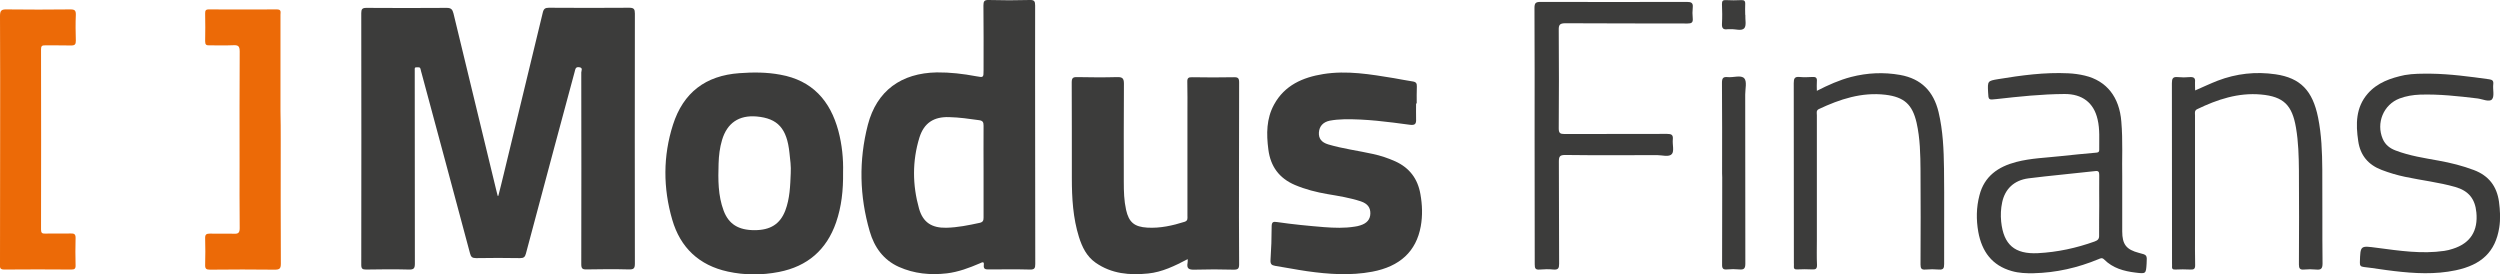
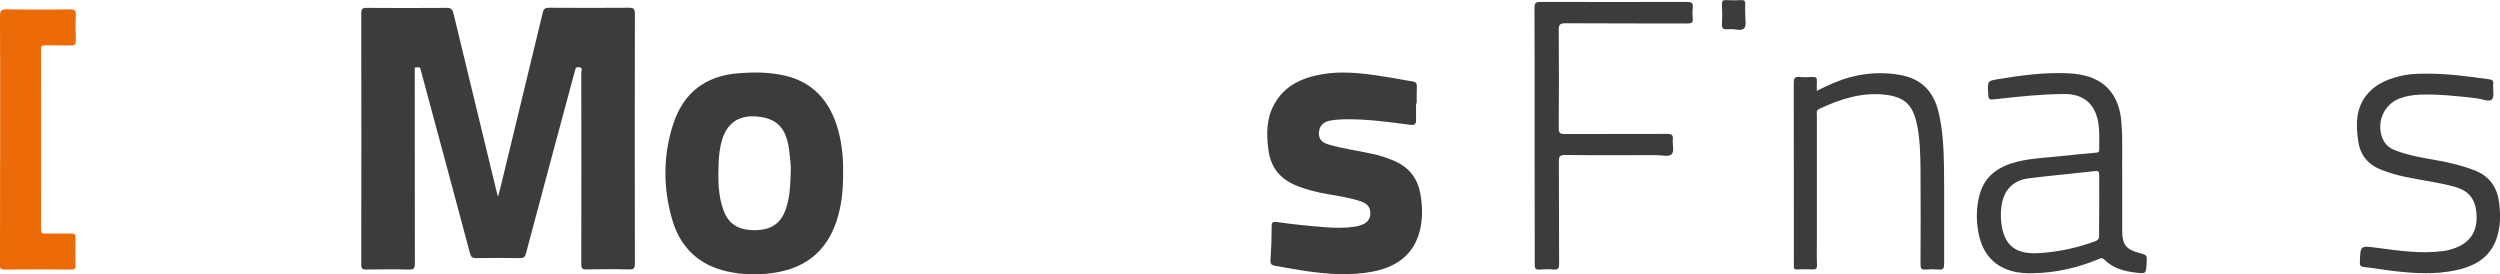
<svg xmlns="http://www.w3.org/2000/svg" version="1.1" id="Layer_1" x="0px" y="0px" viewBox="0 0 196.81 21.59" style="enable-background:new 0 0 196.81 21.59;" xml:space="preserve">
  <style type="text/css">
	.st0{fill:#3C3C3B;}
	.st1{fill:#EC6A07;}
</style>
  <g>
    <path class="st0" d="M39.23,15.42c0.14-0.56,0.29-1.13,0.42-1.69c1.03-4.24,2.06-8.49,3.08-12.74c0.07-0.3,0.19-0.38,0.48-0.38   c2.11,0.01,4.22,0.02,6.33,0c0.37,0,0.44,0.12,0.44,0.46c-0.01,6.56-0.01,13.12,0,19.68c0,0.39-0.1,0.47-0.48,0.46   c-1.11-0.03-2.22-0.02-3.32,0c-0.34,0.01-0.42-0.08-0.42-0.42c0.01-5.03,0.01-10.06,0-15.09c0-0.13,0.16-0.37-0.17-0.41   c-0.3-0.04-0.3,0.18-0.35,0.36c-0.55,2.03-1.09,4.06-1.64,6.09c-0.74,2.74-1.47,5.49-2.2,8.23c-0.07,0.27-0.18,0.35-0.46,0.35   c-1.15-0.02-2.31-0.02-3.46,0c-0.3,0-0.41-0.09-0.48-0.38c-1.26-4.72-2.53-9.43-3.8-14.14c-0.03-0.12-0.07-0.23-0.09-0.35   c-0.04-0.21-0.2-0.14-0.32-0.15c-0.17-0.01-0.14,0.12-0.14,0.22c0,0.18,0,0.36,0,0.55c0,4.89,0,9.79,0.01,14.68   c0,0.38-0.09,0.48-0.47,0.47c-1.12-0.03-2.25-0.02-3.37,0c-0.29,0-0.38-0.07-0.38-0.37c0.01-6.61,0.01-13.21,0-19.82   c0-0.31,0.08-0.41,0.4-0.41c2.11,0.01,4.22,0.02,6.33,0c0.35,0,0.45,0.13,0.53,0.44c1.11,4.61,2.23,9.23,3.35,13.84   c0.04,0.17,0.09,0.34,0.13,0.52C39.19,15.41,39.21,15.42,39.23,15.42z" />
-     <path class="st0" d="M81.49,10.61c0,3.39,0,6.79,0.01,10.18c0,0.33-0.07,0.44-0.42,0.43c-1.08-0.03-2.15-0.01-3.23-0.01   c-0.25,0-0.44,0-0.4-0.35c0.04-0.32-0.15-0.2-0.31-0.13c-0.84,0.36-1.69,0.68-2.6,0.79c-1.3,0.15-2.57,0.03-3.78-0.51   c-1.22-0.55-1.93-1.55-2.29-2.79c-0.81-2.78-0.87-5.59-0.15-8.39c0.7-2.69,2.63-4.08,5.43-4.13C74.8,5.69,75.82,5.81,76.83,6   c0.6,0.11,0.6,0.12,0.6-0.48c0-1.7,0.01-3.39-0.01-5.09c0-0.33,0.07-0.44,0.42-0.43c1.08,0.03,2.15,0.03,3.23,0   c0.35-0.01,0.42,0.1,0.42,0.43C81.48,3.82,81.49,7.22,81.49,10.61z M77.43,13.54c0-1.21-0.01-2.42,0-3.64   c0-0.27-0.05-0.4-0.36-0.44c-0.78-0.11-1.56-0.22-2.35-0.24c-1.21-0.04-1.98,0.46-2.34,1.61c-0.57,1.85-0.55,3.74-0.03,5.59   c0.31,1.09,1,1.53,2.14,1.51c0.9-0.02,1.77-0.2,2.65-0.39c0.25-0.06,0.29-0.19,0.29-0.41C77.43,15.94,77.43,14.74,77.43,13.54z" />
    <path class="st0" d="M66.37,13.57c0.02,1.4-0.12,2.69-0.55,3.94c-0.75,2.16-2.25,3.46-4.5,3.9c-1.34,0.26-2.69,0.26-4.02-0.03   c-2.26-0.49-3.74-1.88-4.38-4.09c-0.72-2.48-0.73-5,0.06-7.47c0.81-2.53,2.56-3.87,5.23-4.06c1.08-0.08,2.15-0.08,3.22,0.12   c2.52,0.45,3.93,2.05,4.57,4.42C66.29,11.39,66.4,12.52,66.37,13.57z M62.25,13.63c0.03-0.53-0.04-1.06-0.1-1.59   c-0.2-1.93-0.92-2.72-2.58-2.87c-1.4-0.12-2.33,0.51-2.73,1.86c-0.18,0.6-0.25,1.22-0.27,1.84c-0.04,1.26-0.05,2.52,0.4,3.72   c0.4,1.06,1.17,1.53,2.43,1.53c1.25,0,2.01-0.48,2.42-1.54C62.18,15.63,62.21,14.63,62.25,13.63z" />
-     <path class="st0" d="M93.5,20.4c-1.03,0.54-2.02,1.02-3.11,1.13c-1.46,0.15-2.88,0.03-4.14-0.85c-0.71-0.5-1.06-1.23-1.31-2.02   c-0.47-1.5-0.56-3.06-0.56-4.62c-0.01-2.52,0.01-5.03-0.01-7.55c0-0.35,0.1-0.43,0.43-0.42c1.05,0.02,2.09,0.03,3.14,0   c0.4-0.01,0.54,0.08,0.54,0.51c-0.02,2.59-0.01,5.18-0.01,7.77c0,0.73,0.02,1.45,0.18,2.17c0.22,0.98,0.65,1.34,1.67,1.4   c1.01,0.06,1.99-0.16,2.94-0.46c0.27-0.09,0.22-0.28,0.22-0.47c0-2.7,0-5.39,0-8.09c0-0.82,0.01-1.64-0.01-2.45   c-0.01-0.31,0.09-0.38,0.39-0.37c1.09,0.02,2.19,0.02,3.28,0c0.32-0.01,0.41,0.08,0.41,0.4c-0.01,2.3-0.01,4.61-0.01,6.91   c0,2.47-0.01,4.94,0.01,7.41c0,0.34-0.08,0.43-0.42,0.43c-1.03-0.03-2.06-0.03-3.1,0c-0.43,0.01-0.62-0.08-0.54-0.53   C93.51,20.62,93.5,20.54,93.5,20.4z" />
    <path class="st0" d="M111.48,8.15c0,0.41-0.01,0.82,0,1.23c0.02,0.38-0.09,0.5-0.51,0.44c-1.71-0.23-3.43-0.46-5.16-0.43   c-0.38,0.01-0.76,0.04-1.13,0.11c-0.52,0.11-0.82,0.44-0.85,0.93c-0.03,0.47,0.2,0.78,0.74,0.94c1.15,0.34,2.34,0.49,3.51,0.75   c0.61,0.13,1.2,0.33,1.76,0.58c1.12,0.51,1.77,1.37,1.98,2.58c0.15,0.84,0.18,1.69,0.03,2.53c-0.36,1.99-1.65,3.17-3.83,3.58   c-1.71,0.32-3.42,0.2-5.12-0.04c-0.84-0.12-1.67-0.29-2.51-0.42c-0.29-0.05-0.39-0.14-0.37-0.47c0.06-0.88,0.09-1.75,0.09-2.63   c0-0.35,0.12-0.4,0.42-0.35c1.23,0.18,2.47,0.3,3.71,0.4c0.8,0.06,1.61,0.09,2.41-0.04c0.15-0.02,0.3-0.05,0.44-0.1   c0.52-0.16,0.78-0.47,0.79-0.93c0.01-0.47-0.22-0.78-0.75-0.96c-0.85-0.28-1.74-0.42-2.62-0.57c-0.88-0.15-1.74-0.37-2.57-0.72   c-1.24-0.53-1.92-1.46-2.09-2.79c-0.16-1.22-0.16-2.43,0.45-3.54c0.83-1.52,2.26-2.14,3.87-2.4c1.87-0.3,3.72,0.02,5.56,0.32   c0.49,0.08,0.98,0.19,1.48,0.26c0.27,0.04,0.34,0.15,0.33,0.41c-0.02,0.44-0.01,0.88-0.01,1.32C111.51,8.15,111.5,8.15,111.48,8.15   z" />
    <path class="st1" d="M0.01,10.98c0-3.24,0.01-6.48-0.01-9.73c0-0.43,0.13-0.52,0.53-0.51c1.67,0.02,3.34,0.02,5.01,0   c0.34,0,0.44,0.08,0.43,0.43c-0.03,0.68-0.02,1.36,0,2.04C5.97,3.48,5.9,3.58,5.61,3.58c-0.68-0.02-1.37,0-2.05-0.01   C3.3,3.56,3.23,3.63,3.23,3.89c0.01,4.73,0.01,9.45,0,14.18c0,0.26,0.08,0.33,0.33,0.32c0.67-0.02,1.34,0.01,2-0.01   c0.28-0.01,0.4,0.05,0.39,0.37c-0.02,0.71-0.02,1.42,0,2.14c0.01,0.27-0.09,0.33-0.34,0.33c-1.76-0.01-3.52-0.02-5.28,0   c-0.38,0-0.33-0.2-0.33-0.43C0.01,17.52,0.01,14.25,0.01,10.98z" />
-     <path class="st1" d="M22.1,11.03c0,3.24-0.01,6.48,0.01,9.73c0,0.38-0.1,0.47-0.48,0.47c-1.7-0.02-3.4-0.02-5.1,0   c-0.3,0-0.39-0.08-0.38-0.38c0.02-0.7,0.02-1.39,0-2.09c-0.01-0.31,0.1-0.37,0.39-0.37c0.62,0.02,1.24-0.01,1.87,0.01   c0.35,0.02,0.46-0.08,0.46-0.44c-0.02-1.7-0.01-3.39-0.01-5.09c0-2.94-0.01-5.88,0.01-8.82c0-0.42-0.12-0.51-0.51-0.49   c-0.62,0.03-1.24,0-1.87,0.01c-0.25,0.01-0.34-0.05-0.34-0.32c0.02-0.73,0.01-1.45,0-2.18c0-0.21,0.02-0.33,0.28-0.33   c1.79,0.01,3.58,0.01,5.37,0c0.37,0,0.28,0.23,0.28,0.42c0,2.53,0,5.06,0,7.59C22.1,9.51,22.1,10.27,22.1,11.03z" />
    <path class="st0" d="M167.07,13.87c0,1.62,0,2.98,0,4.34c0,1.03,0.32,1.44,1.32,1.7c0.64,0.16,0.64,0.16,0.6,0.84   c-0.05,0.81-0.05,0.81-0.87,0.71c-0.92-0.11-1.79-0.35-2.47-1.03c-0.17-0.17-0.29-0.09-0.44-0.03c-1.64,0.68-3.34,1.07-5.12,1.11   c-0.58,0.01-1.15-0.01-1.71-0.17c-1.57-0.44-2.36-1.55-2.64-3.08c-0.17-0.96-0.16-1.93,0.09-2.88c0.38-1.51,1.48-2.26,2.9-2.63   c1.15-0.3,2.34-0.33,3.51-0.46c0.92-0.1,1.84-0.19,2.76-0.27c0.15-0.01,0.26-0.03,0.26-0.23c-0.01-0.8,0.06-1.61-0.13-2.4   c-0.3-1.3-1.2-2-2.61-1.99c-1.79,0.01-3.57,0.2-5.35,0.4c-0.63,0.07-0.63,0.08-0.66-0.55c-0.04-0.87-0.04-0.88,0.79-1.02   c1.83-0.3,3.66-0.55,5.52-0.46c0.44,0.02,0.88,0.08,1.3,0.18c1.73,0.41,2.73,1.7,2.88,3.62C167.13,11.09,167.04,12.61,167.07,13.87   z M165.26,16.19c0-0.8-0.01-1.6,0-2.41c0-0.25-0.05-0.35-0.33-0.31c-1.74,0.2-3.5,0.35-5.24,0.57c-1.15,0.15-1.85,0.85-2.07,1.88   c-0.11,0.51-0.13,1.02-0.08,1.53c0.19,1.82,1.07,2.57,2.89,2.48c1.54-0.08,3.02-0.4,4.47-0.92c0.24-0.09,0.36-0.19,0.35-0.47   C165.24,17.77,165.26,16.98,165.26,16.19z" />
    <path class="st0" d="M120.81,10.67c0-3.35,0.01-6.7-0.01-10.05c0-0.39,0.11-0.47,0.48-0.47c3.84,0.01,7.68,0.01,11.52,0   c0.34,0,0.5,0.07,0.46,0.44c-0.03,0.28-0.03,0.58,0,0.86c0.03,0.33-0.1,0.4-0.41,0.4c-3.2-0.01-6.41,0-9.61-0.02   c-0.46,0-0.54,0.13-0.53,0.55c0.02,2.58,0.02,5.15,0,7.73c0,0.37,0.11,0.44,0.46,0.44c2.69-0.01,5.37,0,8.06-0.01   c0.34,0,0.5,0.06,0.46,0.44c-0.04,0.39,0.12,0.91-0.07,1.14c-0.23,0.27-0.77,0.09-1.17,0.09c-2.41,0.01-4.83,0.02-7.24-0.01   c-0.42,0-0.49,0.13-0.49,0.51c0.02,2.68,0,5.36,0.02,8.05c0,0.34-0.06,0.49-0.44,0.46c-0.36-0.04-0.73-0.03-1.09,0   c-0.34,0.03-0.39-0.1-0.39-0.41C120.81,17.43,120.81,14.05,120.81,10.67z" />
    <path class="st0" d="M143.03,7.15c0.9-0.46,1.77-0.85,2.69-1.09c1.28-0.33,2.57-0.39,3.87-0.16c1.67,0.3,2.63,1.3,3.02,2.92   c0.35,1.47,0.41,2.97,0.43,4.46c0.03,2.5,0,5,0.01,7.5c0,0.32-0.05,0.47-0.41,0.44c-0.35-0.03-0.7-0.03-1.05,0   c-0.33,0.03-0.4-0.09-0.4-0.4c0.01-2.47,0.02-4.94,0-7.41c-0.01-1.25-0.03-2.51-0.31-3.75c-0.33-1.43-0.97-2.02-2.45-2.2   c-1.88-0.22-3.59,0.35-5.25,1.13c-0.22,0.11-0.15,0.31-0.15,0.48c0,3.29,0,6.57,0,9.86c0,0.64-0.02,1.27,0.01,1.91   c0.01,0.31-0.09,0.39-0.38,0.37c-0.39-0.02-0.79-0.02-1.18,0c-0.2,0.01-0.28-0.06-0.26-0.26c0.01-0.07,0-0.15,0-0.23   c0-4.73,0-9.45-0.01-14.18c0-0.36,0.07-0.52,0.46-0.48c0.33,0.03,0.67,0.02,1,0c0.27-0.02,0.39,0.06,0.36,0.35   C143.01,6.64,143.03,6.87,143.03,7.15z" />
-     <path class="st0" d="M172.81,7.12c0.62-0.27,1.19-0.54,1.78-0.77c1.47-0.56,2.99-0.73,4.56-0.5c1.95,0.29,2.91,1.28,3.34,3.41   c0.27,1.34,0.32,2.71,0.33,4.07c0.02,2.47-0.01,4.94,0.02,7.41c0,0.42-0.13,0.52-0.51,0.48c-0.32-0.03-0.64-0.03-0.95,0   c-0.32,0.03-0.4-0.09-0.4-0.4c0.01-2.47,0.02-4.94,0-7.41c-0.01-1.12-0.04-2.24-0.23-3.35c-0.3-1.78-0.97-2.46-2.76-2.62   c-1.79-0.16-3.44,0.39-5.03,1.16c-0.22,0.11-0.16,0.31-0.16,0.48c0,3.11,0,6.21,0,9.32c0,0.82-0.01,1.64,0.01,2.45   c0.01,0.31-0.09,0.39-0.38,0.37c-0.39-0.02-0.79-0.02-1.18,0c-0.2,0.01-0.28-0.06-0.26-0.26c0.01-0.06,0-0.12,0-0.18   c0-4.74,0-9.48-0.01-14.23c0-0.36,0.07-0.52,0.46-0.48c0.32,0.03,0.64,0.03,0.95,0c0.31-0.02,0.45,0.07,0.41,0.4   C172.79,6.67,172.81,6.88,172.81,7.12z" />
    <path class="st0" d="M191.34,5.8c1.55,0.02,3.08,0.23,4.61,0.44c0.26,0.04,0.36,0.11,0.33,0.39c-0.05,0.4,0.11,0.95-0.1,1.19   c-0.21,0.24-0.75-0.02-1.14-0.07c-1.51-0.18-3.01-0.35-4.53-0.3c-0.55,0.02-1.09,0.11-1.6,0.3c-1.27,0.48-1.87,1.93-1.33,3.19   c0.2,0.46,0.56,0.74,1.02,0.91c1.1,0.42,2.25,0.59,3.4,0.8c0.94,0.17,1.86,0.4,2.76,0.74c1.16,0.44,1.8,1.27,1.97,2.49   c0.09,0.68,0.13,1.36,0.02,2.04c-0.3,1.89-1.38,2.93-3.43,3.36c-1.61,0.34-3.23,0.25-4.84,0.06c-0.8-0.09-1.59-0.23-2.39-0.32   c-0.26-0.03-0.32-0.12-0.31-0.37c0.04-1.35,0.03-1.31,1.35-1.14c1.76,0.23,3.52,0.5,5.3,0.24c0.22-0.03,0.45-0.09,0.66-0.16   c1.4-0.44,2-1.42,1.86-2.87c-0.1-1.06-0.61-1.7-1.66-2c-1.3-0.37-2.65-0.52-3.96-0.8c-0.62-0.13-1.23-0.31-1.83-0.54   c-1.06-0.4-1.69-1.15-1.85-2.27c-0.2-1.34-0.2-2.65,0.75-3.74c0.76-0.87,1.81-1.23,2.91-1.46C189.98,5.79,190.66,5.8,191.34,5.8z" />
-     <path class="st0" d="M135.57,13.65c0-2.38,0.01-4.75-0.01-7.13c0-0.35,0.08-0.49,0.45-0.45c0.45,0.05,1.05-0.19,1.31,0.1   c0.22,0.25,0.07,0.84,0.07,1.27c0,4.44,0,8.87,0.01,13.31c0,0.38-0.1,0.5-0.48,0.46c-0.32-0.03-0.64-0.03-0.95,0   c-0.32,0.03-0.41-0.07-0.4-0.39c0.01-2.29,0.01-4.57,0.01-6.86C135.57,13.86,135.57,13.75,135.57,13.65z" />
    <path class="st0" d="M137.4,1.17c-0.02,0.36,0.1,0.83-0.08,1.05c-0.22,0.25-0.71,0.05-1.08,0.08c-0.07,0.01-0.15-0.01-0.23,0   c-0.34,0.05-0.47-0.06-0.45-0.43c0.03-0.51,0.02-1.03,0-1.54c-0.01-0.26,0.08-0.34,0.33-0.32c0.39,0.02,0.79,0.02,1.18,0   c0.23-0.01,0.33,0.05,0.32,0.3c-0.02,0.29,0,0.57,0,0.86C137.39,1.17,137.39,1.17,137.4,1.17z" />
  </g>
</svg>